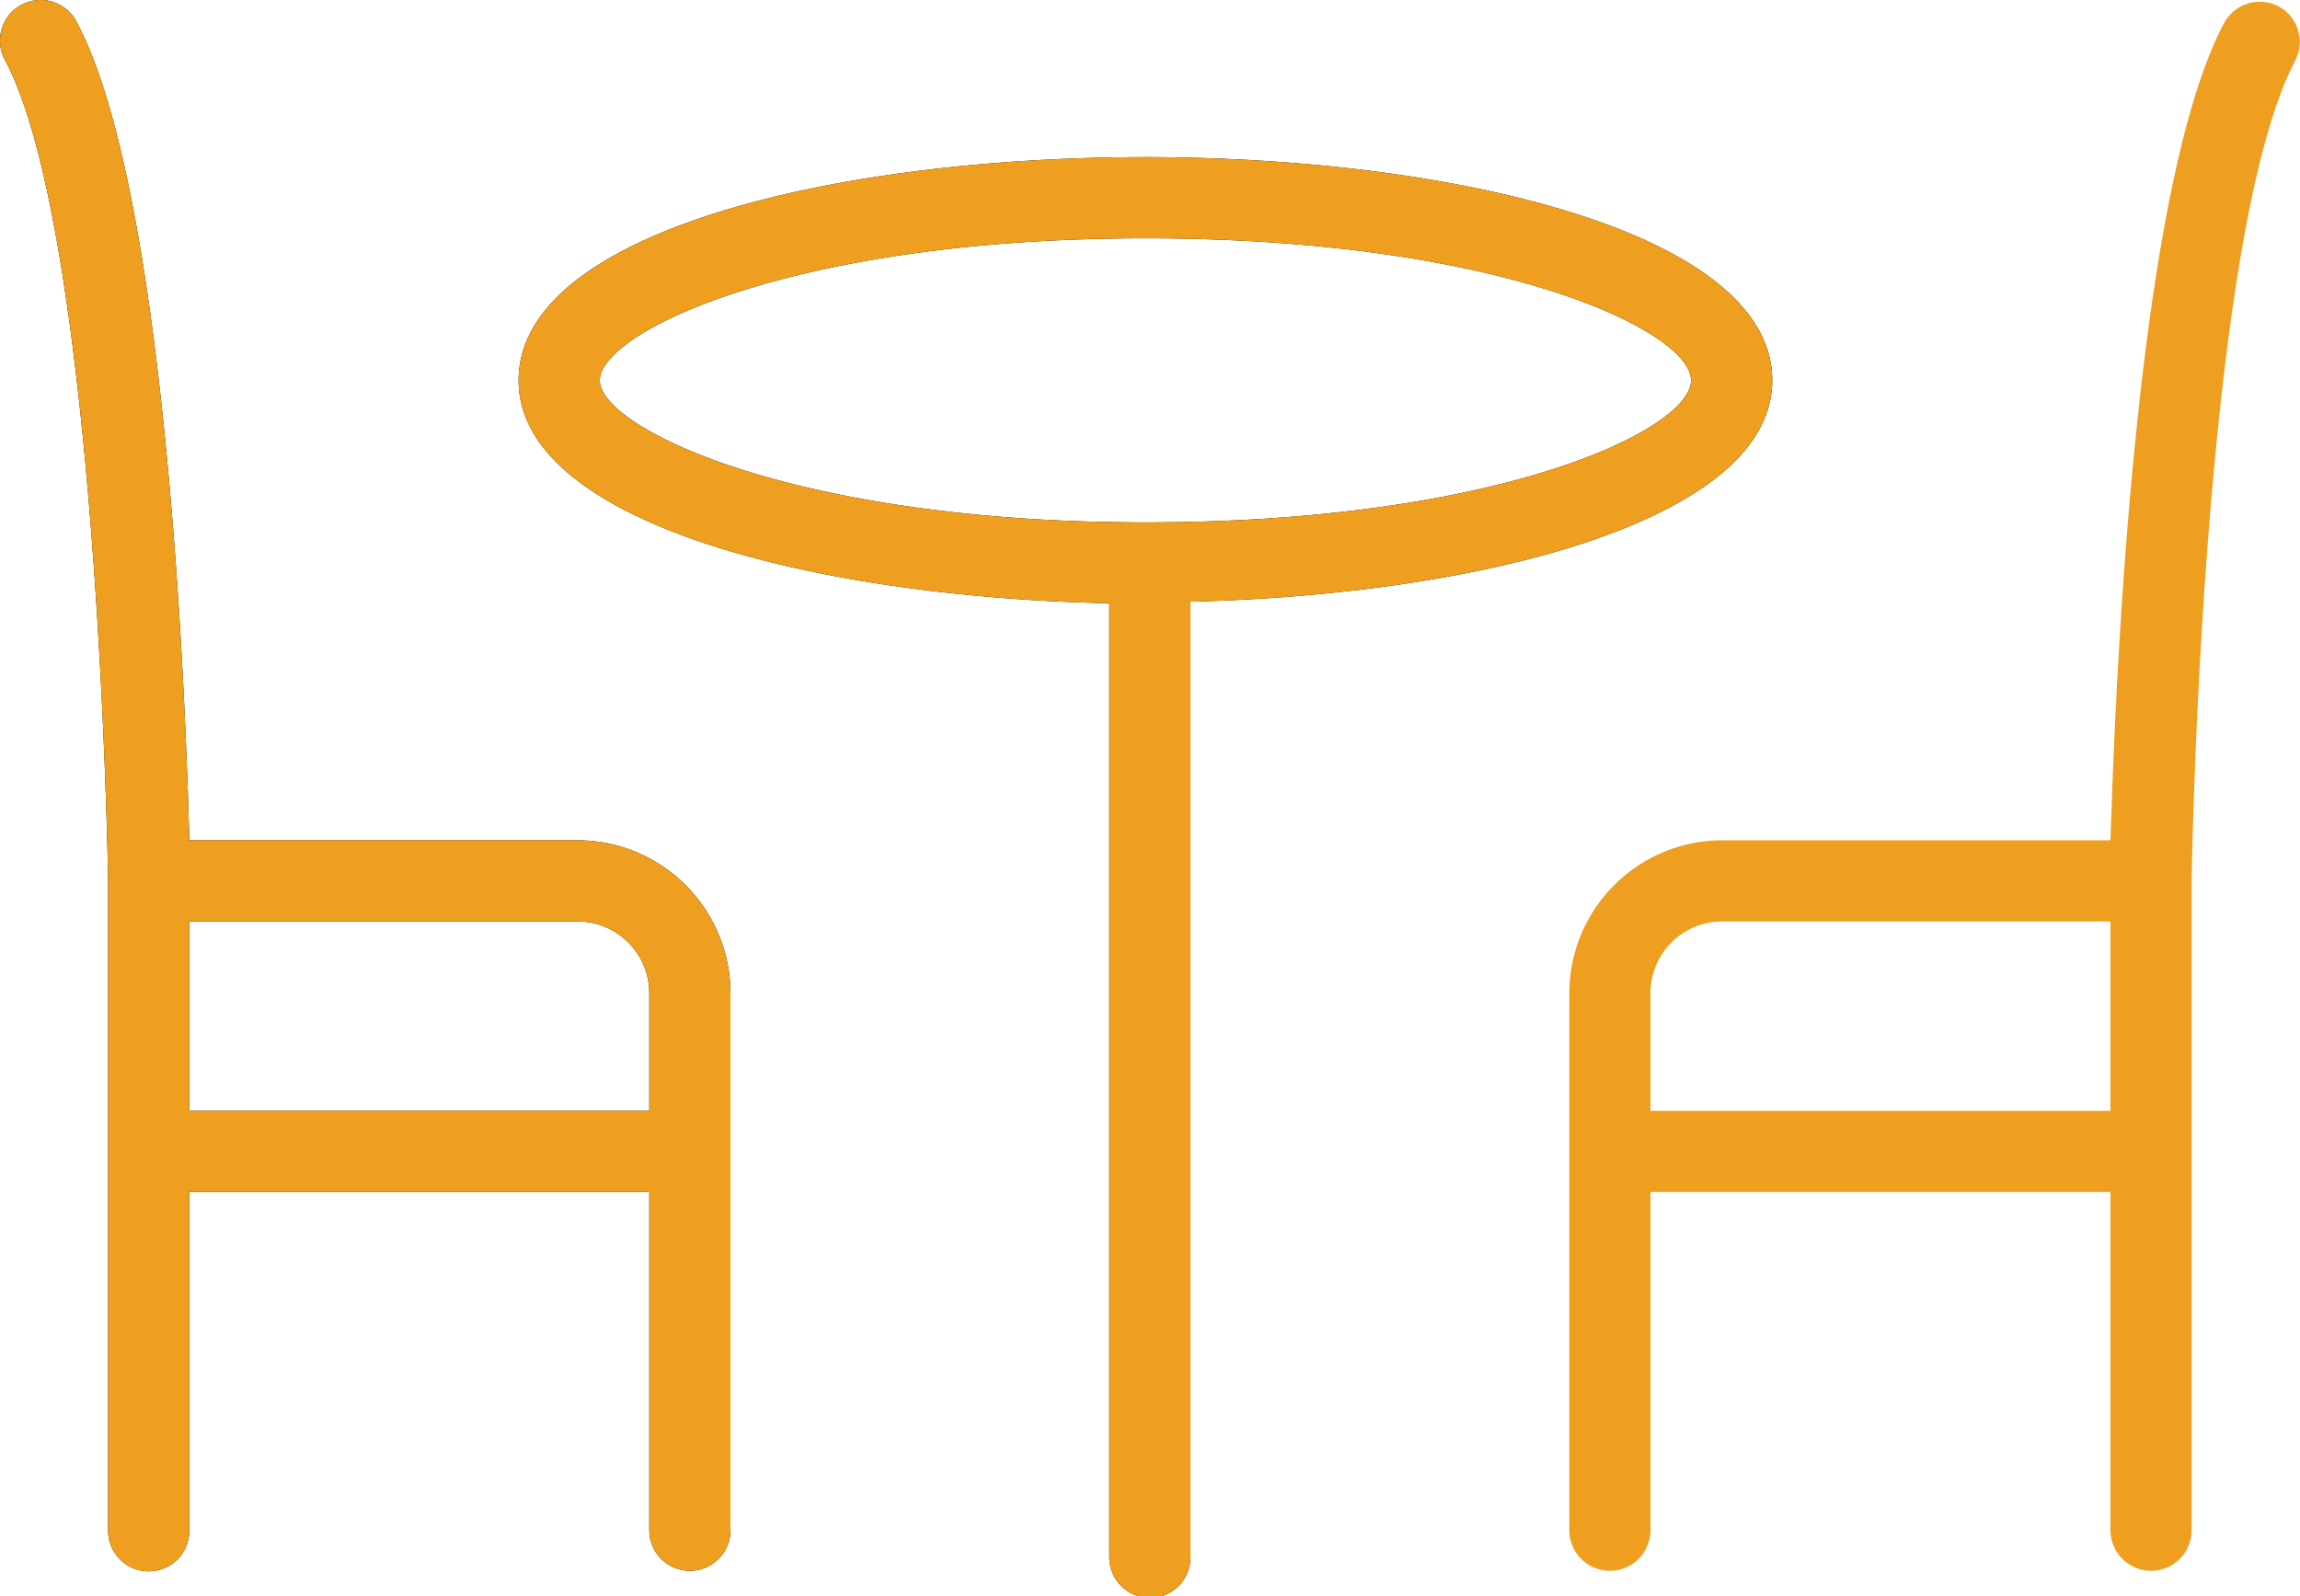
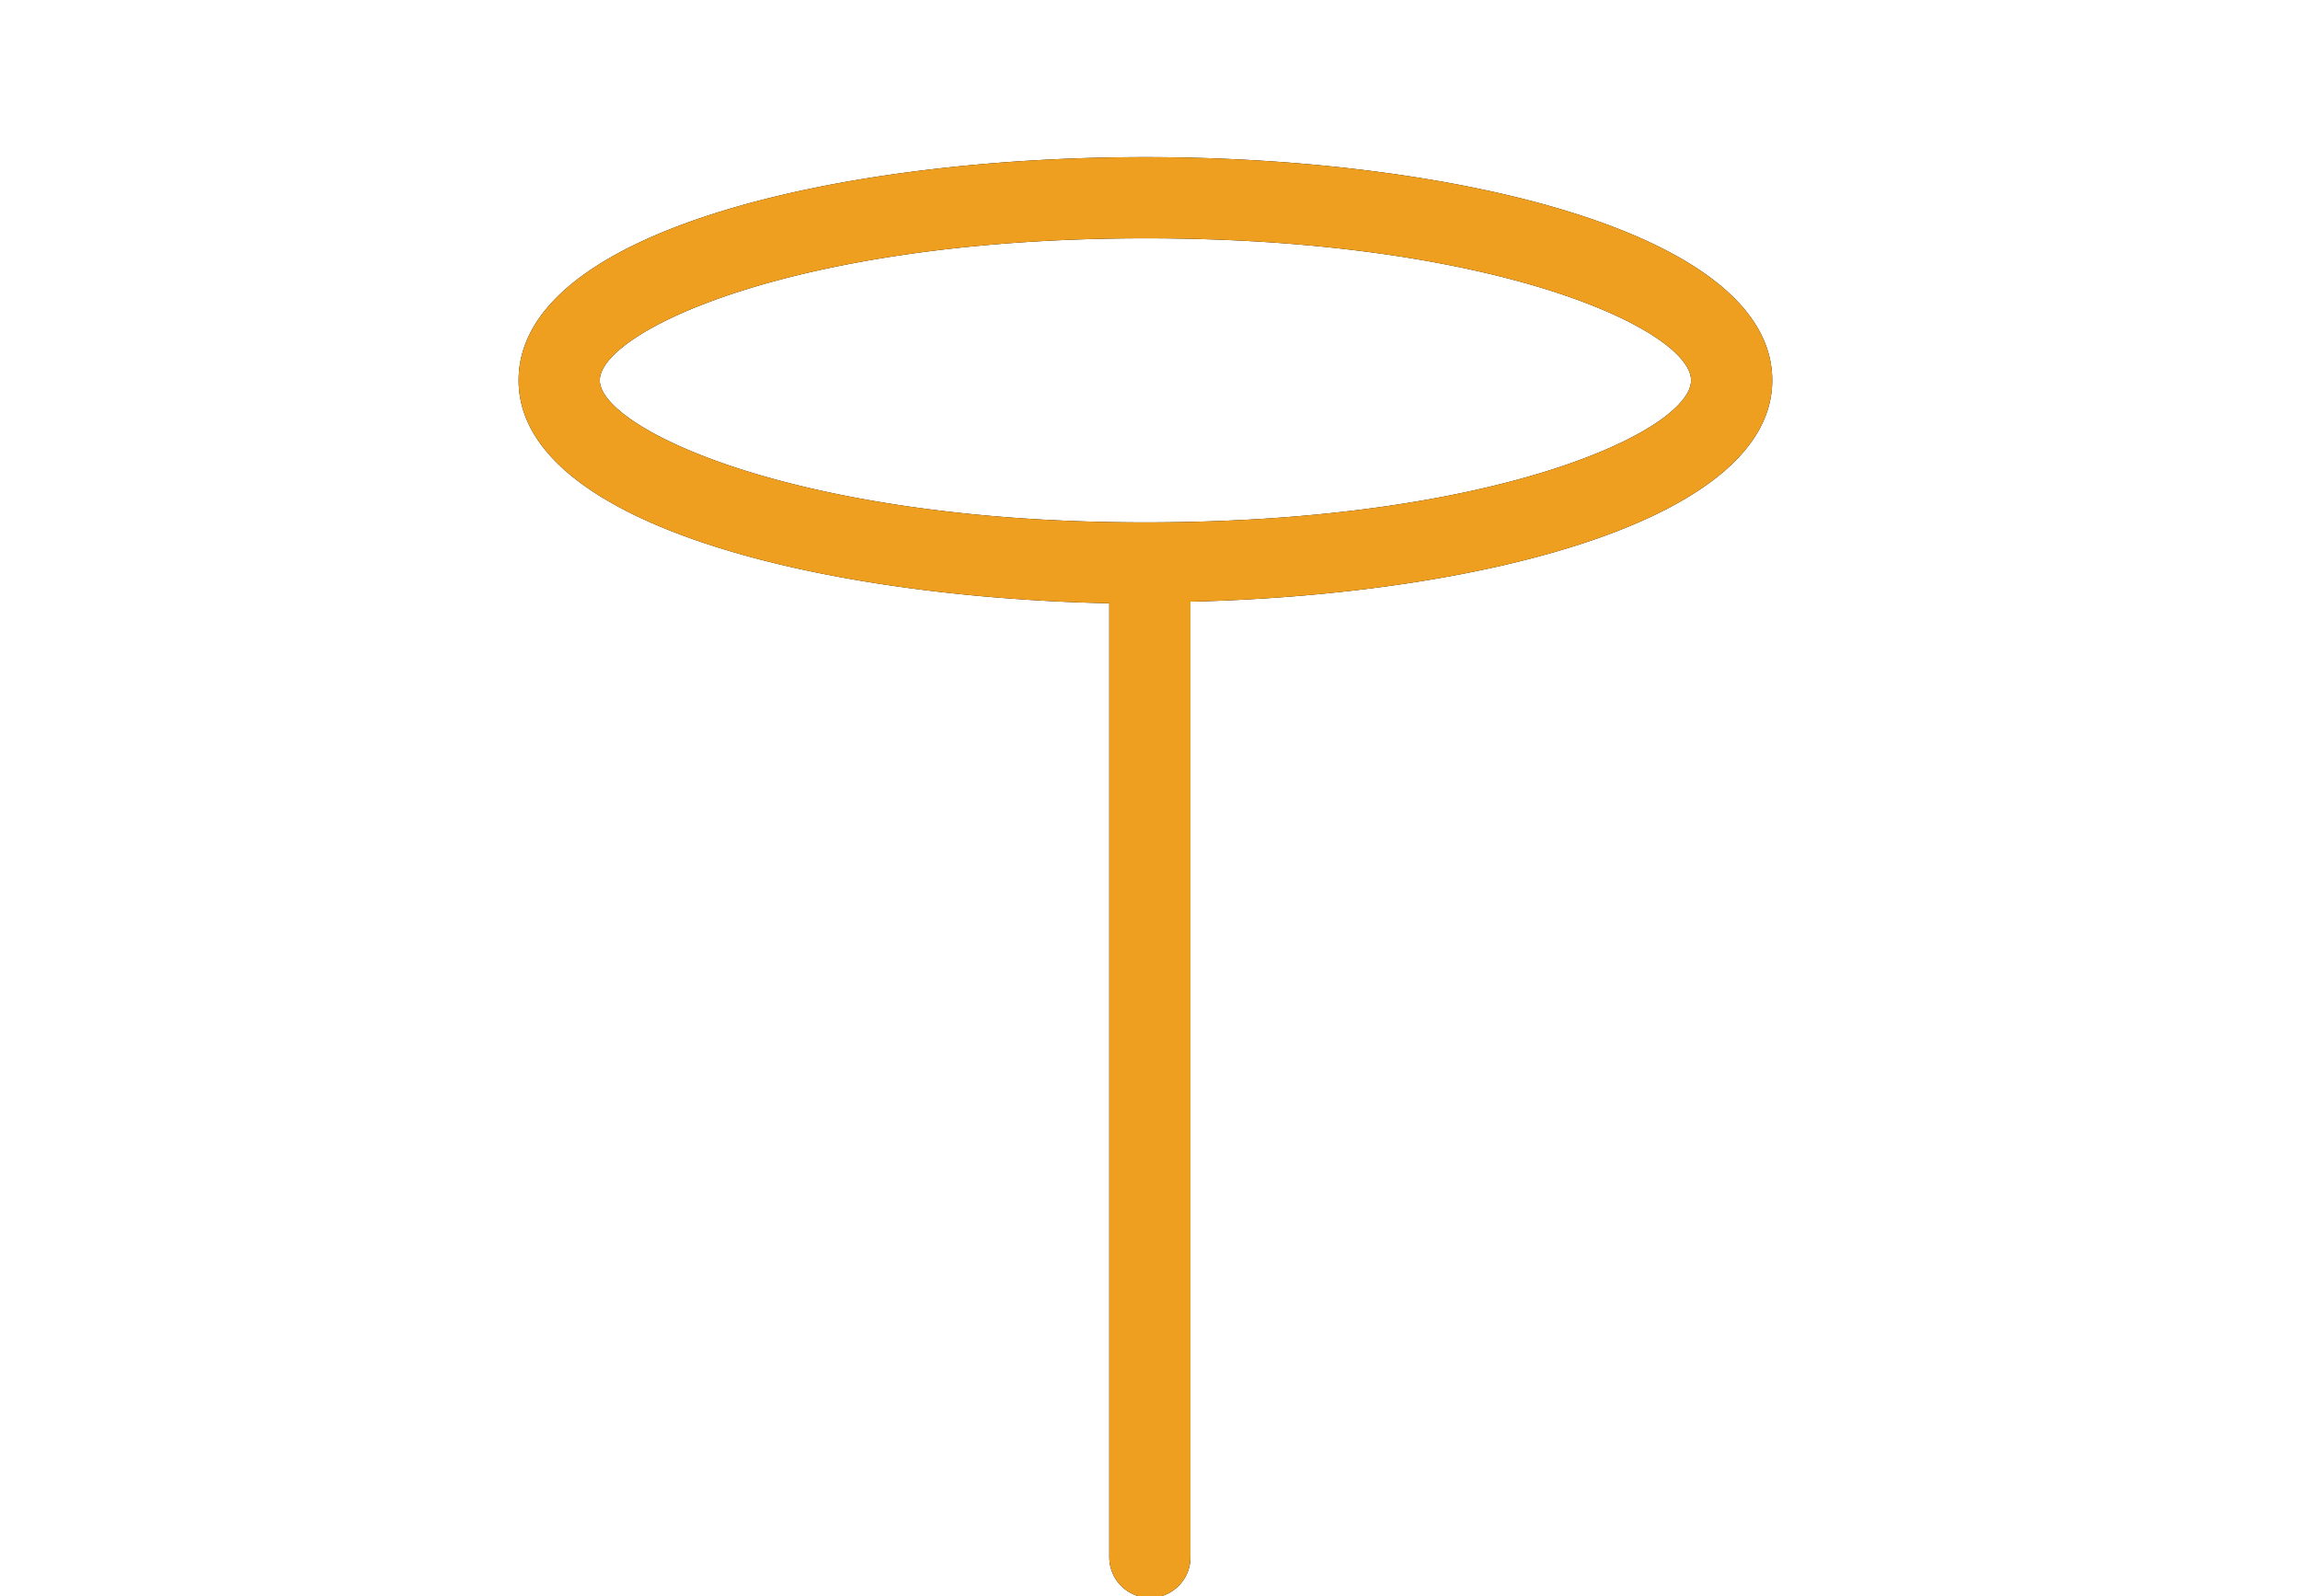
<svg xmlns="http://www.w3.org/2000/svg" data-name="Слой 2" width="85" height="59" style="">
  <rect id="backgroundrect" width="100%" height="100%" x="0" y="0" fill="none" stroke="none" />
  <title>Artboard 2 copy 8</title>
  <g class="currentLayer" style="">
    <title>Layer 1</title>
    <path d="M65.496,14.058 c0,-5.42 -11.65,-8.25 -23.17,-8.25 S19.166,8.588 19.166,14.058 c0,5.21 10.77,8 21.83,8.24 V57.558 a1.5,1.5 0 0 0 3,0 V22.238 C54.936,21.978 65.496,19.168 65.496,14.058 zM22.166,14.058 c0,-1.78 7.12,-5.25 20.17,-5.25 S62.496,12.228 62.496,14.058 s-7.12,5.25 -20.17,5.25 S22.166,15.798 22.166,14.058 z" id="svg_1" class="" />
    <path d="M65.496,14.058 c0,-5.42 -11.65,-8.25 -23.17,-8.25 S19.166,8.588 19.166,14.058 c0,5.21 10.77,8 21.83,8.24 V57.558 a1.5,1.5 0 0 0 3,0 V22.238 C54.936,21.978 65.496,19.168 65.496,14.058 zM22.166,14.058 c0,-1.78 7.12,-5.25 20.17,-5.25 S62.496,12.228 62.496,14.058 s-7.12,5.25 -20.17,5.25 S22.166,15.798 22.166,14.058 z" class="selected" id="svg_5" fill-opacity="1" fill="#ef9f1f" />
-     <path d="M21.346,31.058 H6.996 c-0.14,-5.44 -0.86,-24 -4.14,-30.2 a1.5,1.5 0 1 0 -2.65,1.4 C3.616,8.768 3.996,32.338 3.996,32.578 v24 a1.5,1.5 0 0 0 3,0 V44.058 H23.996 V56.558 a1.5,1.5 0 0 0 3,0 V36.708 A5.66,5.66 0 0 0 21.346,31.058 zM6.996,41.058 V34.058 H21.346 A2.65,2.65 0 0 1 23.996,36.708 V41.058 z" id="svg_2" class="" />
-     <path d="M21.346,31.058 H6.996 c-0.14,-5.44 -0.86,-24 -4.14,-30.2 a1.5,1.5 0 1 0 -2.65,1.4 C3.616,8.768 3.996,32.338 3.996,32.578 v24 a1.5,1.5 0 0 0 3,0 V44.058 H23.996 V56.558 a1.5,1.5 0 0 0 3,0 V36.708 A5.66,5.66 0 0 0 21.346,31.058 zM6.996,41.058 V34.058 H21.346 A2.65,2.65 0 0 1 23.996,36.708 V41.058 z" class="selected" id="svg_4" fill-opacity="1" fill="#ef9f1f" />
-     <path d="M84.196,0.228 a1.5,1.5 0 0 0 -2,0.62 C78.886,7.058 78.166,25.618 77.996,31.058 H63.646 A5.66,5.66 0 0 0 57.996,36.708 V56.558 a1.5,1.5 0 0 0 3,0 V44.058 H77.996 V56.558 a1.5,1.5 0 0 0 3,0 v-24 c0,-0.24 0.38,-23.81 3.83,-30.32 A1.5,1.5 0 0 0 84.196,0.228 zM60.996,41.058 V36.708 A2.65,2.65 0 0 1 63.646,34.058 H77.996 v7 z" id="svg_3" class="selected" fill-opacity="1" fill="#ef9f1f" />
  </g>
</svg>